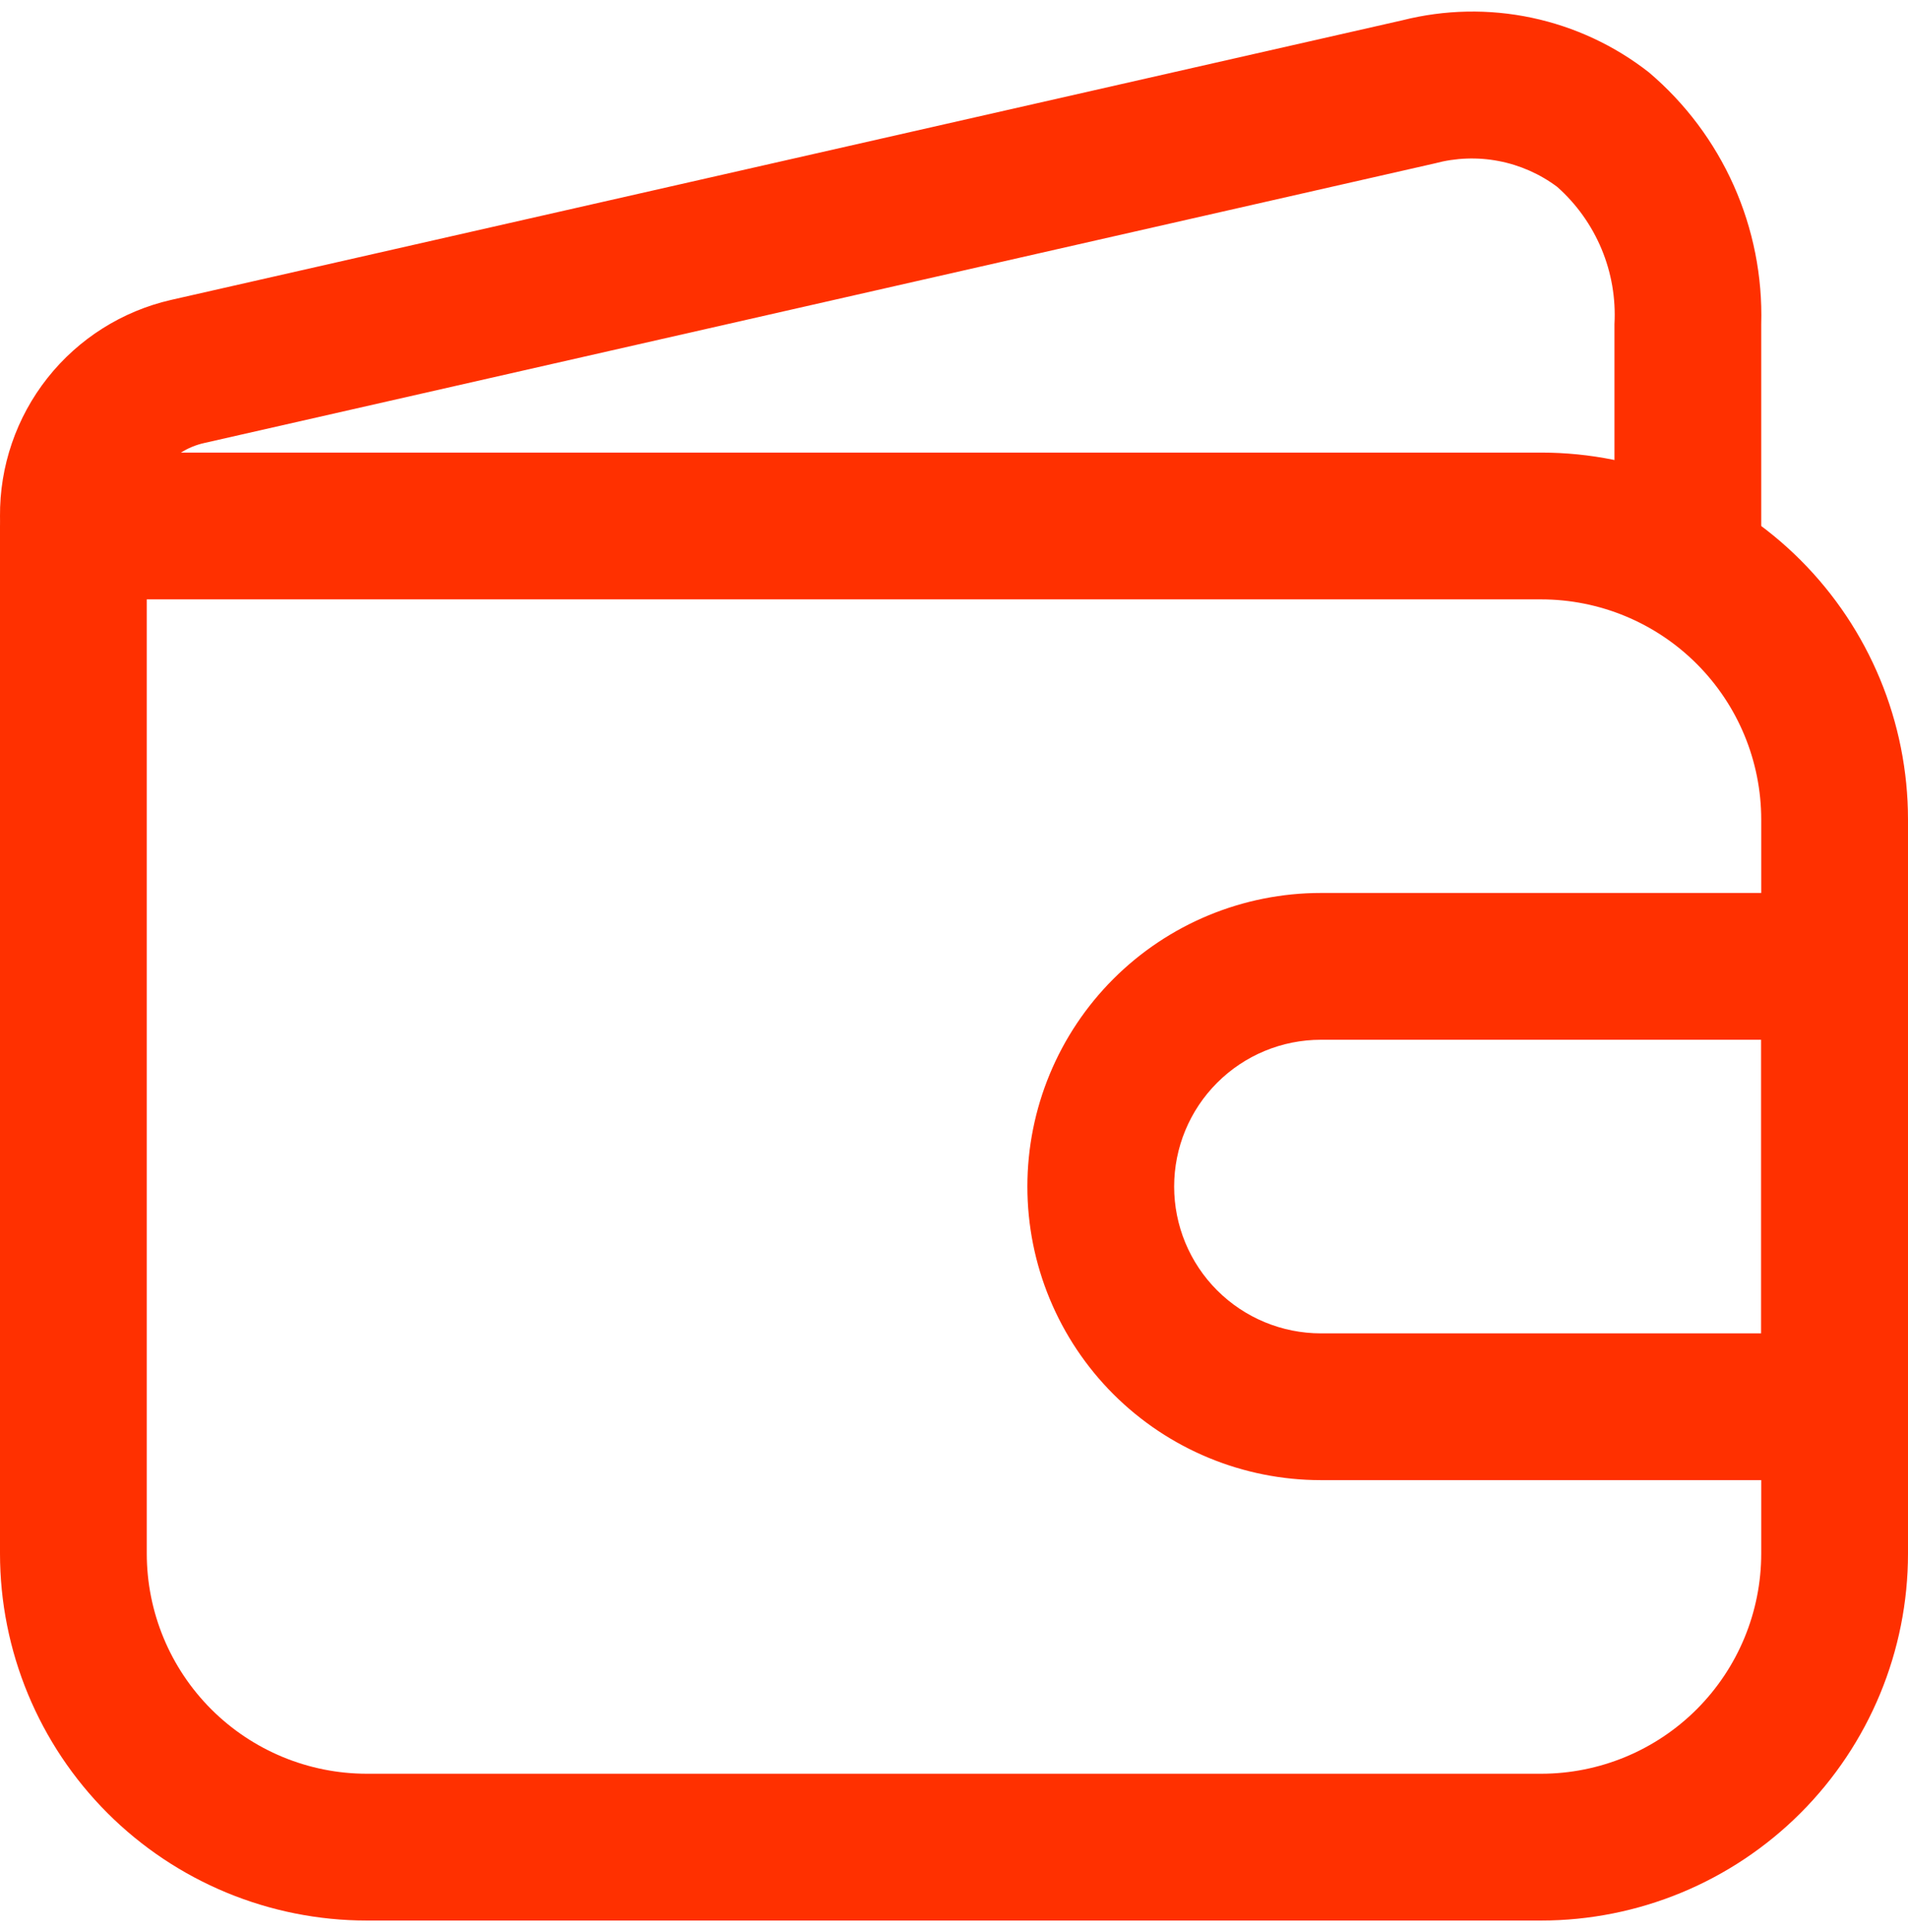
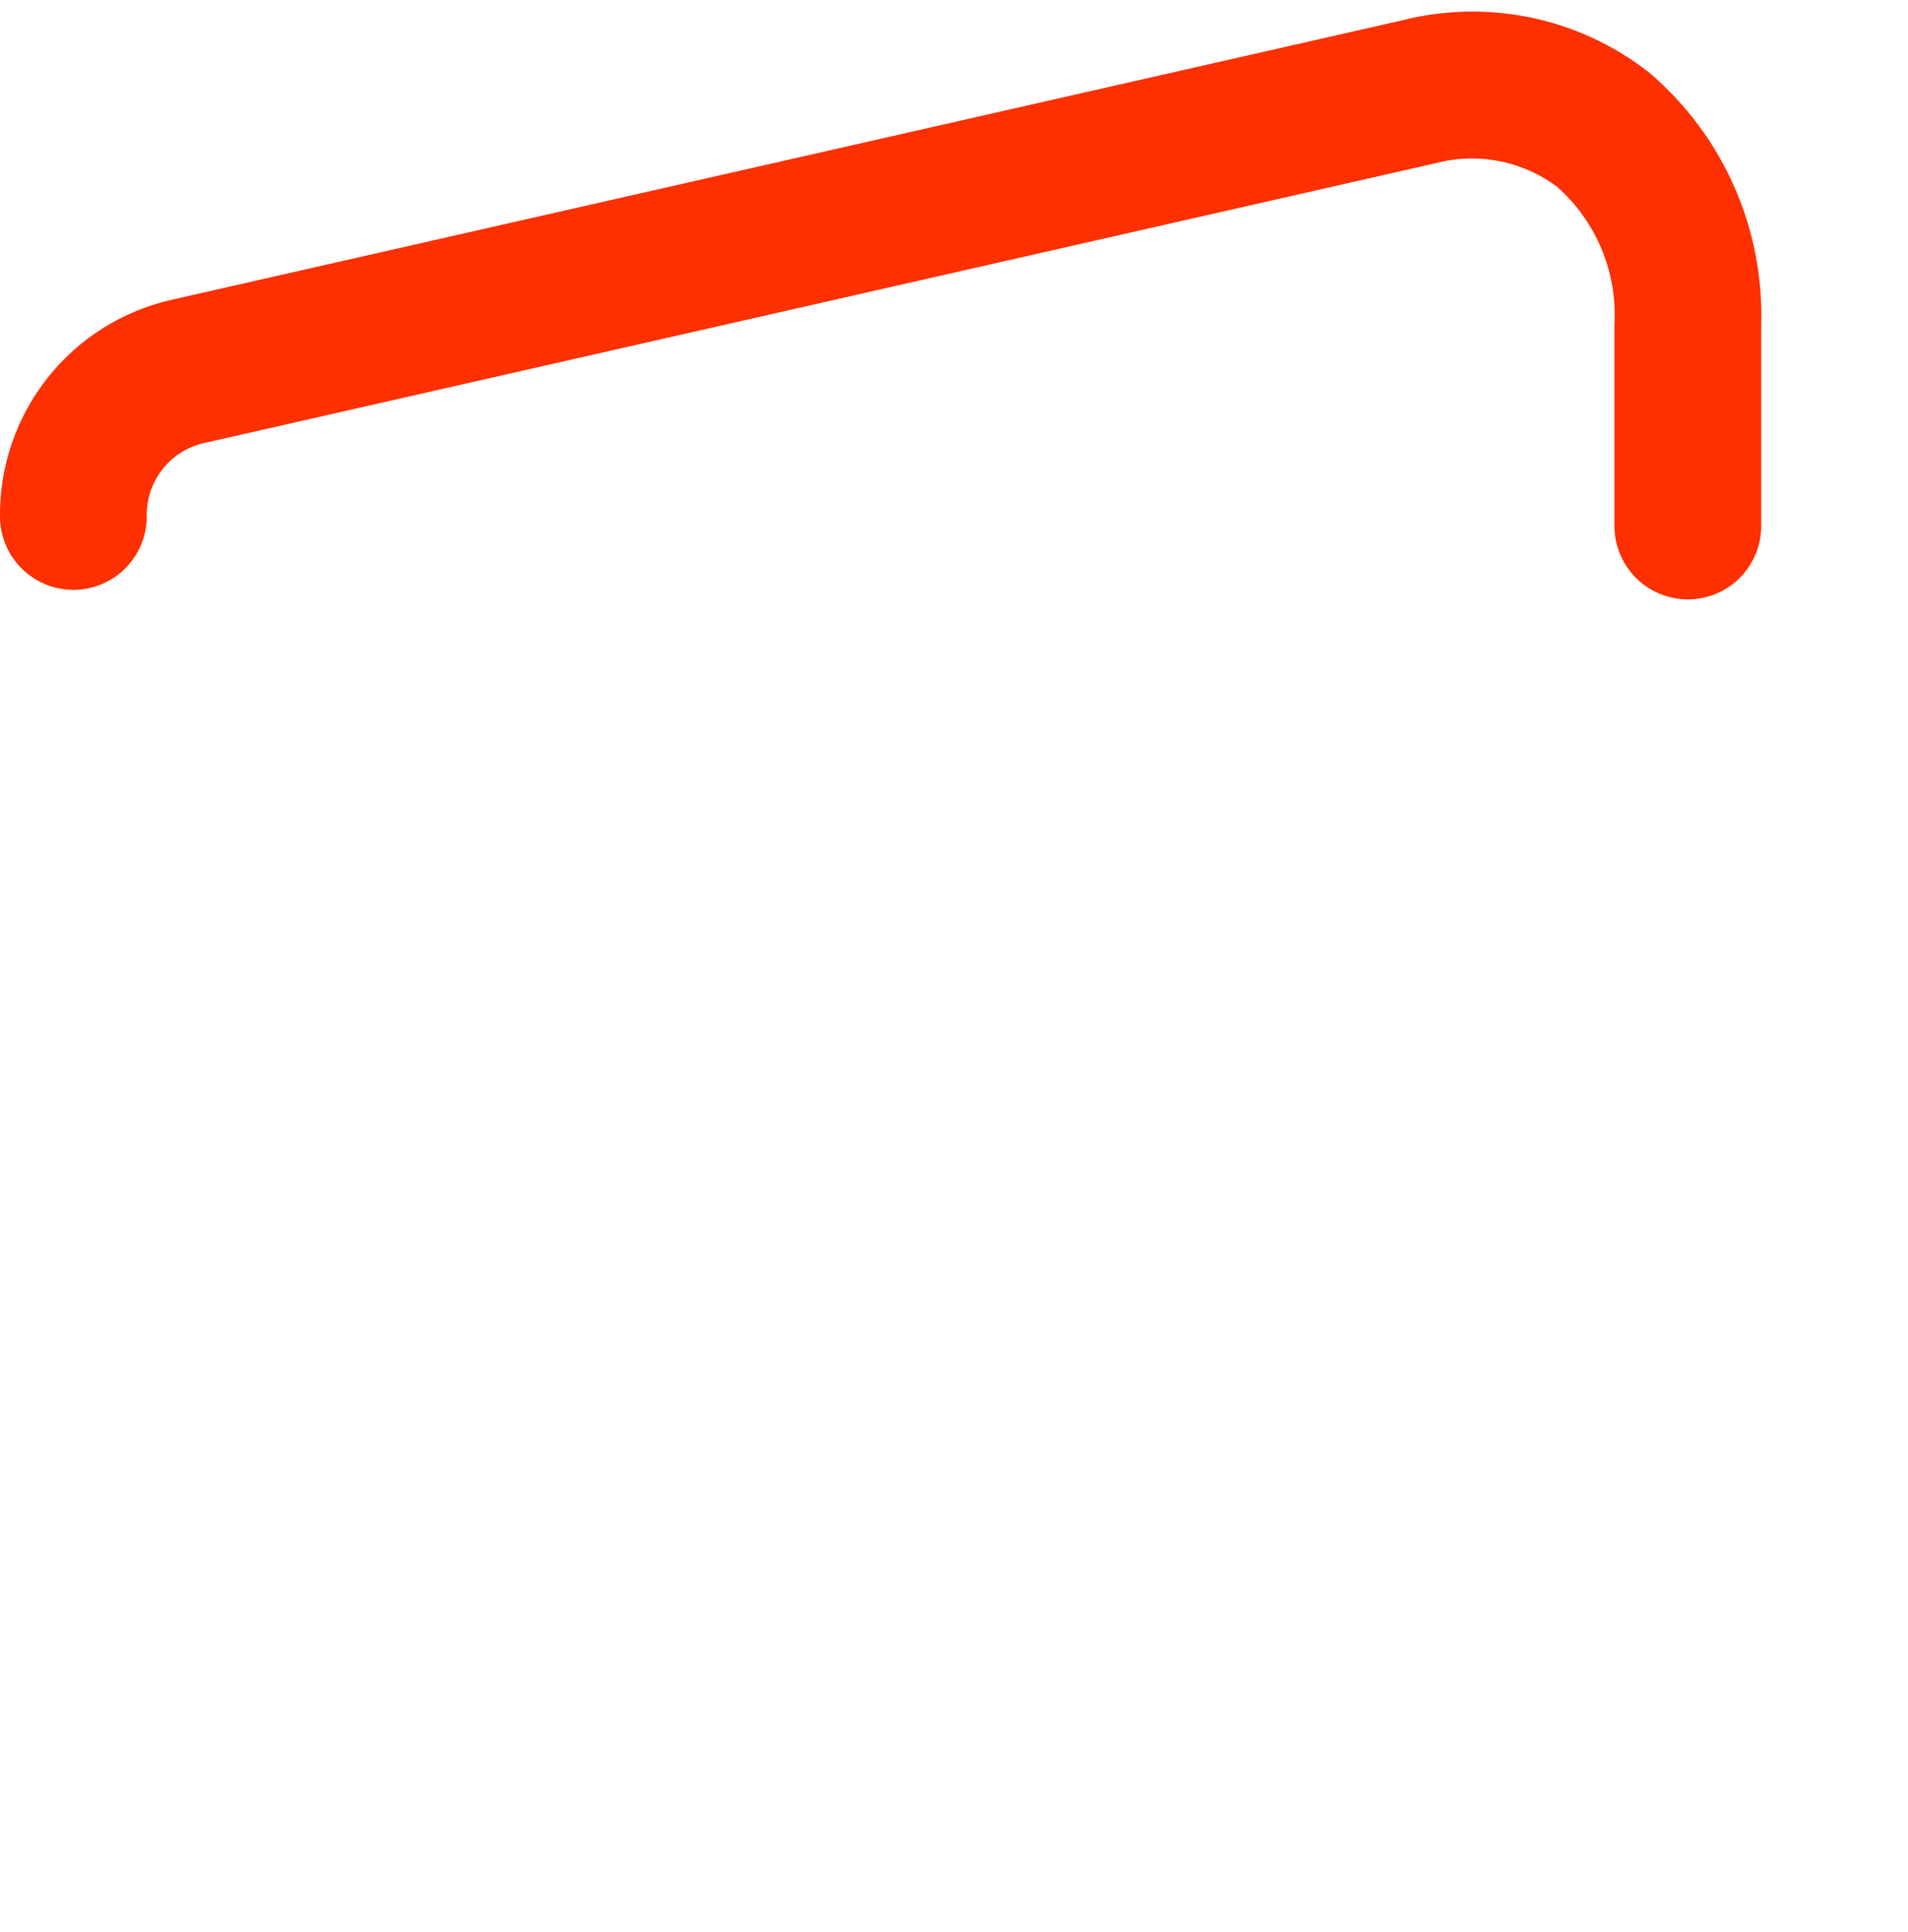
<svg xmlns="http://www.w3.org/2000/svg" width="81" height="82" viewBox="0 0 81 82" fill="none">
-   <path d="M65.423 81.518H15.577C11.446 81.518 7.484 79.877 4.562 76.956C1.641 74.034 0 70.072 0 65.941V22.326C0 21.5 0.328 20.707 0.912 20.123C1.497 19.539 2.289 19.21 3.115 19.21H65.423C69.554 19.21 73.516 20.852 76.437 23.773C79.359 26.694 81 30.656 81 34.787V65.941C81 70.072 79.359 74.034 76.437 76.956C73.516 79.877 69.554 81.518 65.423 81.518ZM6.231 25.441V65.941C6.231 68.42 7.215 70.797 8.968 72.55C10.721 74.302 13.098 75.287 15.577 75.287H65.423C67.901 75.287 70.279 74.302 72.031 72.55C73.784 70.797 74.769 68.42 74.769 65.941V34.787C74.769 32.309 73.784 29.931 72.031 28.179C70.279 26.426 67.901 25.441 65.423 25.441H6.231Z" fill="#FF3000" />
  <path d="M71.654 25.442C70.828 25.442 70.035 25.113 69.451 24.529C68.867 23.945 68.538 23.153 68.538 22.326V13.759C68.598 12.668 68.411 11.577 67.99 10.568C67.569 9.56 66.926 8.659 66.109 7.933C65.374 7.383 64.524 7.007 63.622 6.835C62.721 6.662 61.792 6.697 60.906 6.936L8.661 18.806C7.958 18.964 7.332 19.361 6.889 19.929C6.446 20.497 6.213 21.201 6.231 21.921C6.231 22.748 5.903 23.54 5.319 24.124C4.734 24.709 3.942 25.037 3.116 25.037C2.289 25.037 1.497 24.709 0.913 24.124C0.329 23.54 0 22.748 0 21.921C-0.018 19.792 0.692 17.72 2.012 16.048C3.332 14.377 5.183 13.207 7.259 12.731L59.535 0.861C61.333 0.407 63.211 0.37 65.025 0.753C66.84 1.137 68.543 1.93 70.003 3.073C71.547 4.384 72.777 6.024 73.602 7.874C74.427 9.723 74.826 11.735 74.769 13.759V22.326C74.769 23.153 74.441 23.945 73.857 24.529C73.272 25.113 72.48 25.442 71.654 25.442Z" fill="#FF3000" />
-   <path d="M77.884 62.825H56.077C52.772 62.825 49.602 61.512 47.265 59.175C44.928 56.838 43.615 53.669 43.615 50.364C43.615 47.059 44.928 43.889 47.265 41.552C49.602 39.215 52.772 37.902 56.077 37.902H77.884C78.711 37.902 79.503 38.231 80.087 38.815C80.671 39.399 81 40.191 81 41.018V59.71C81 60.536 80.671 61.329 80.087 61.913C79.503 62.497 78.711 62.825 77.884 62.825ZM56.077 44.133C54.424 44.133 52.839 44.789 51.671 45.958C50.502 47.127 49.846 48.711 49.846 50.364C49.846 52.016 50.502 53.601 51.671 54.77C52.839 55.938 54.424 56.595 56.077 56.595H74.769V44.133H56.077Z" fill="#FF3000" />
</svg>